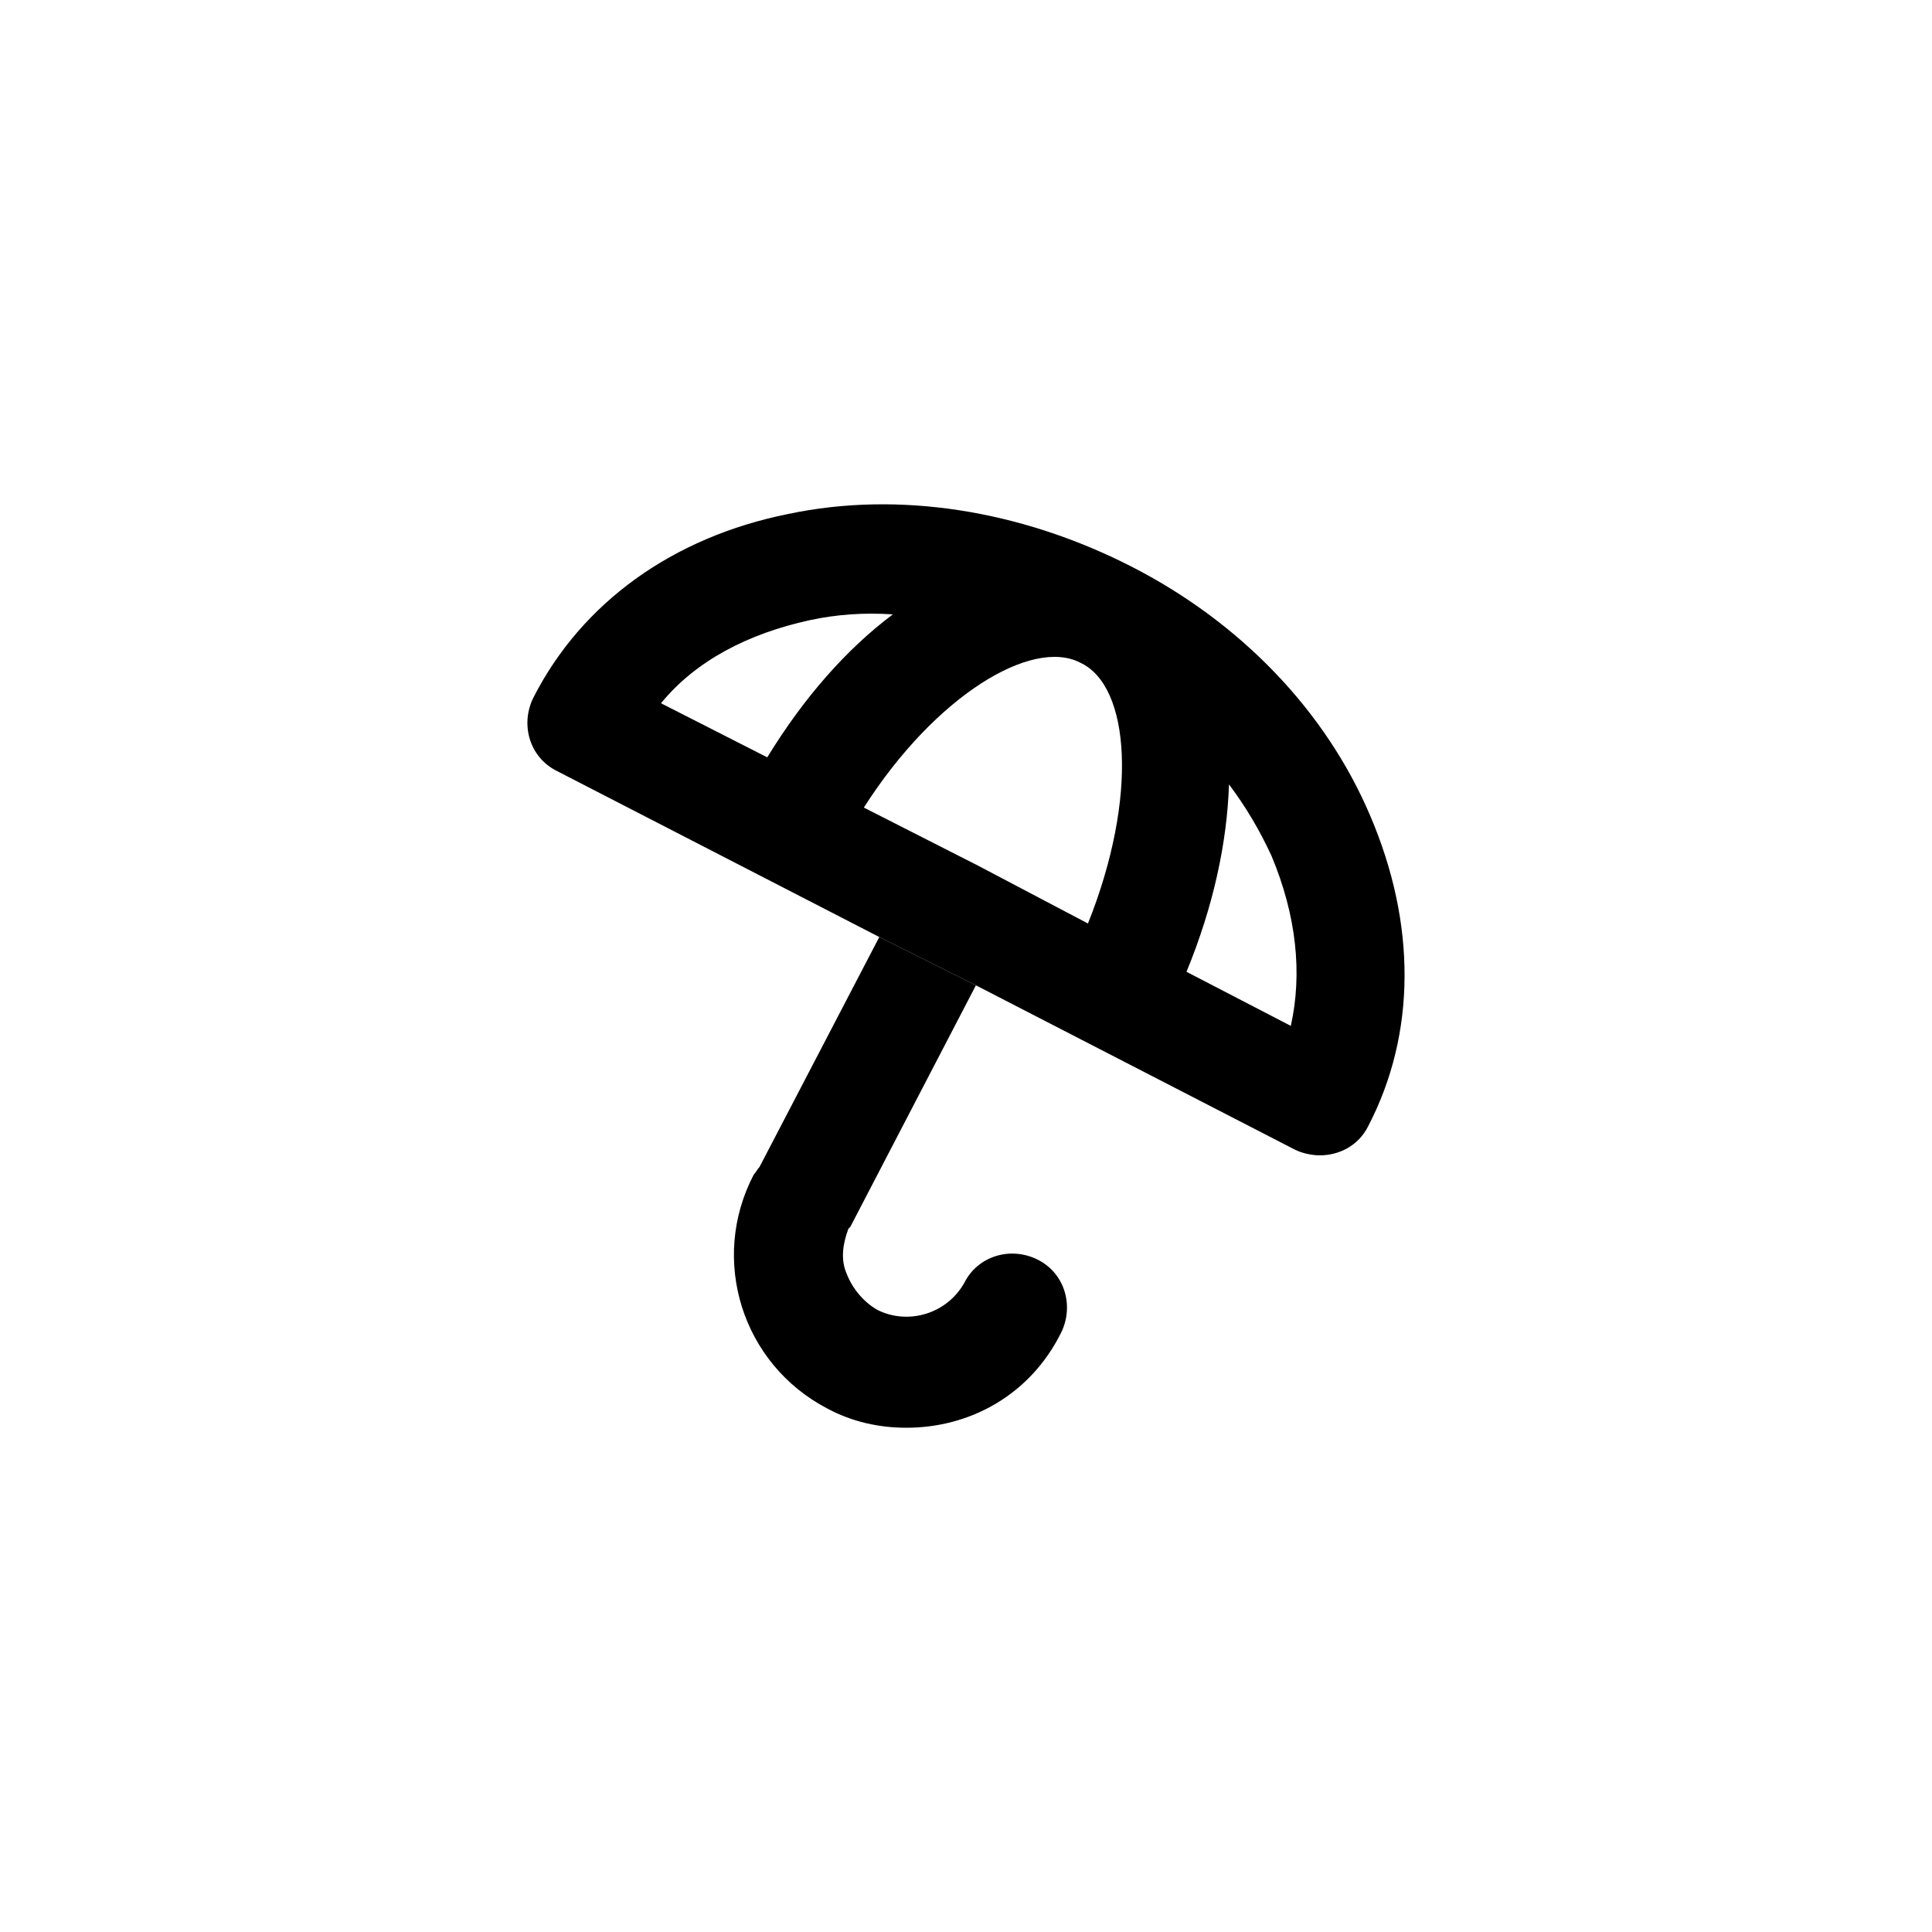
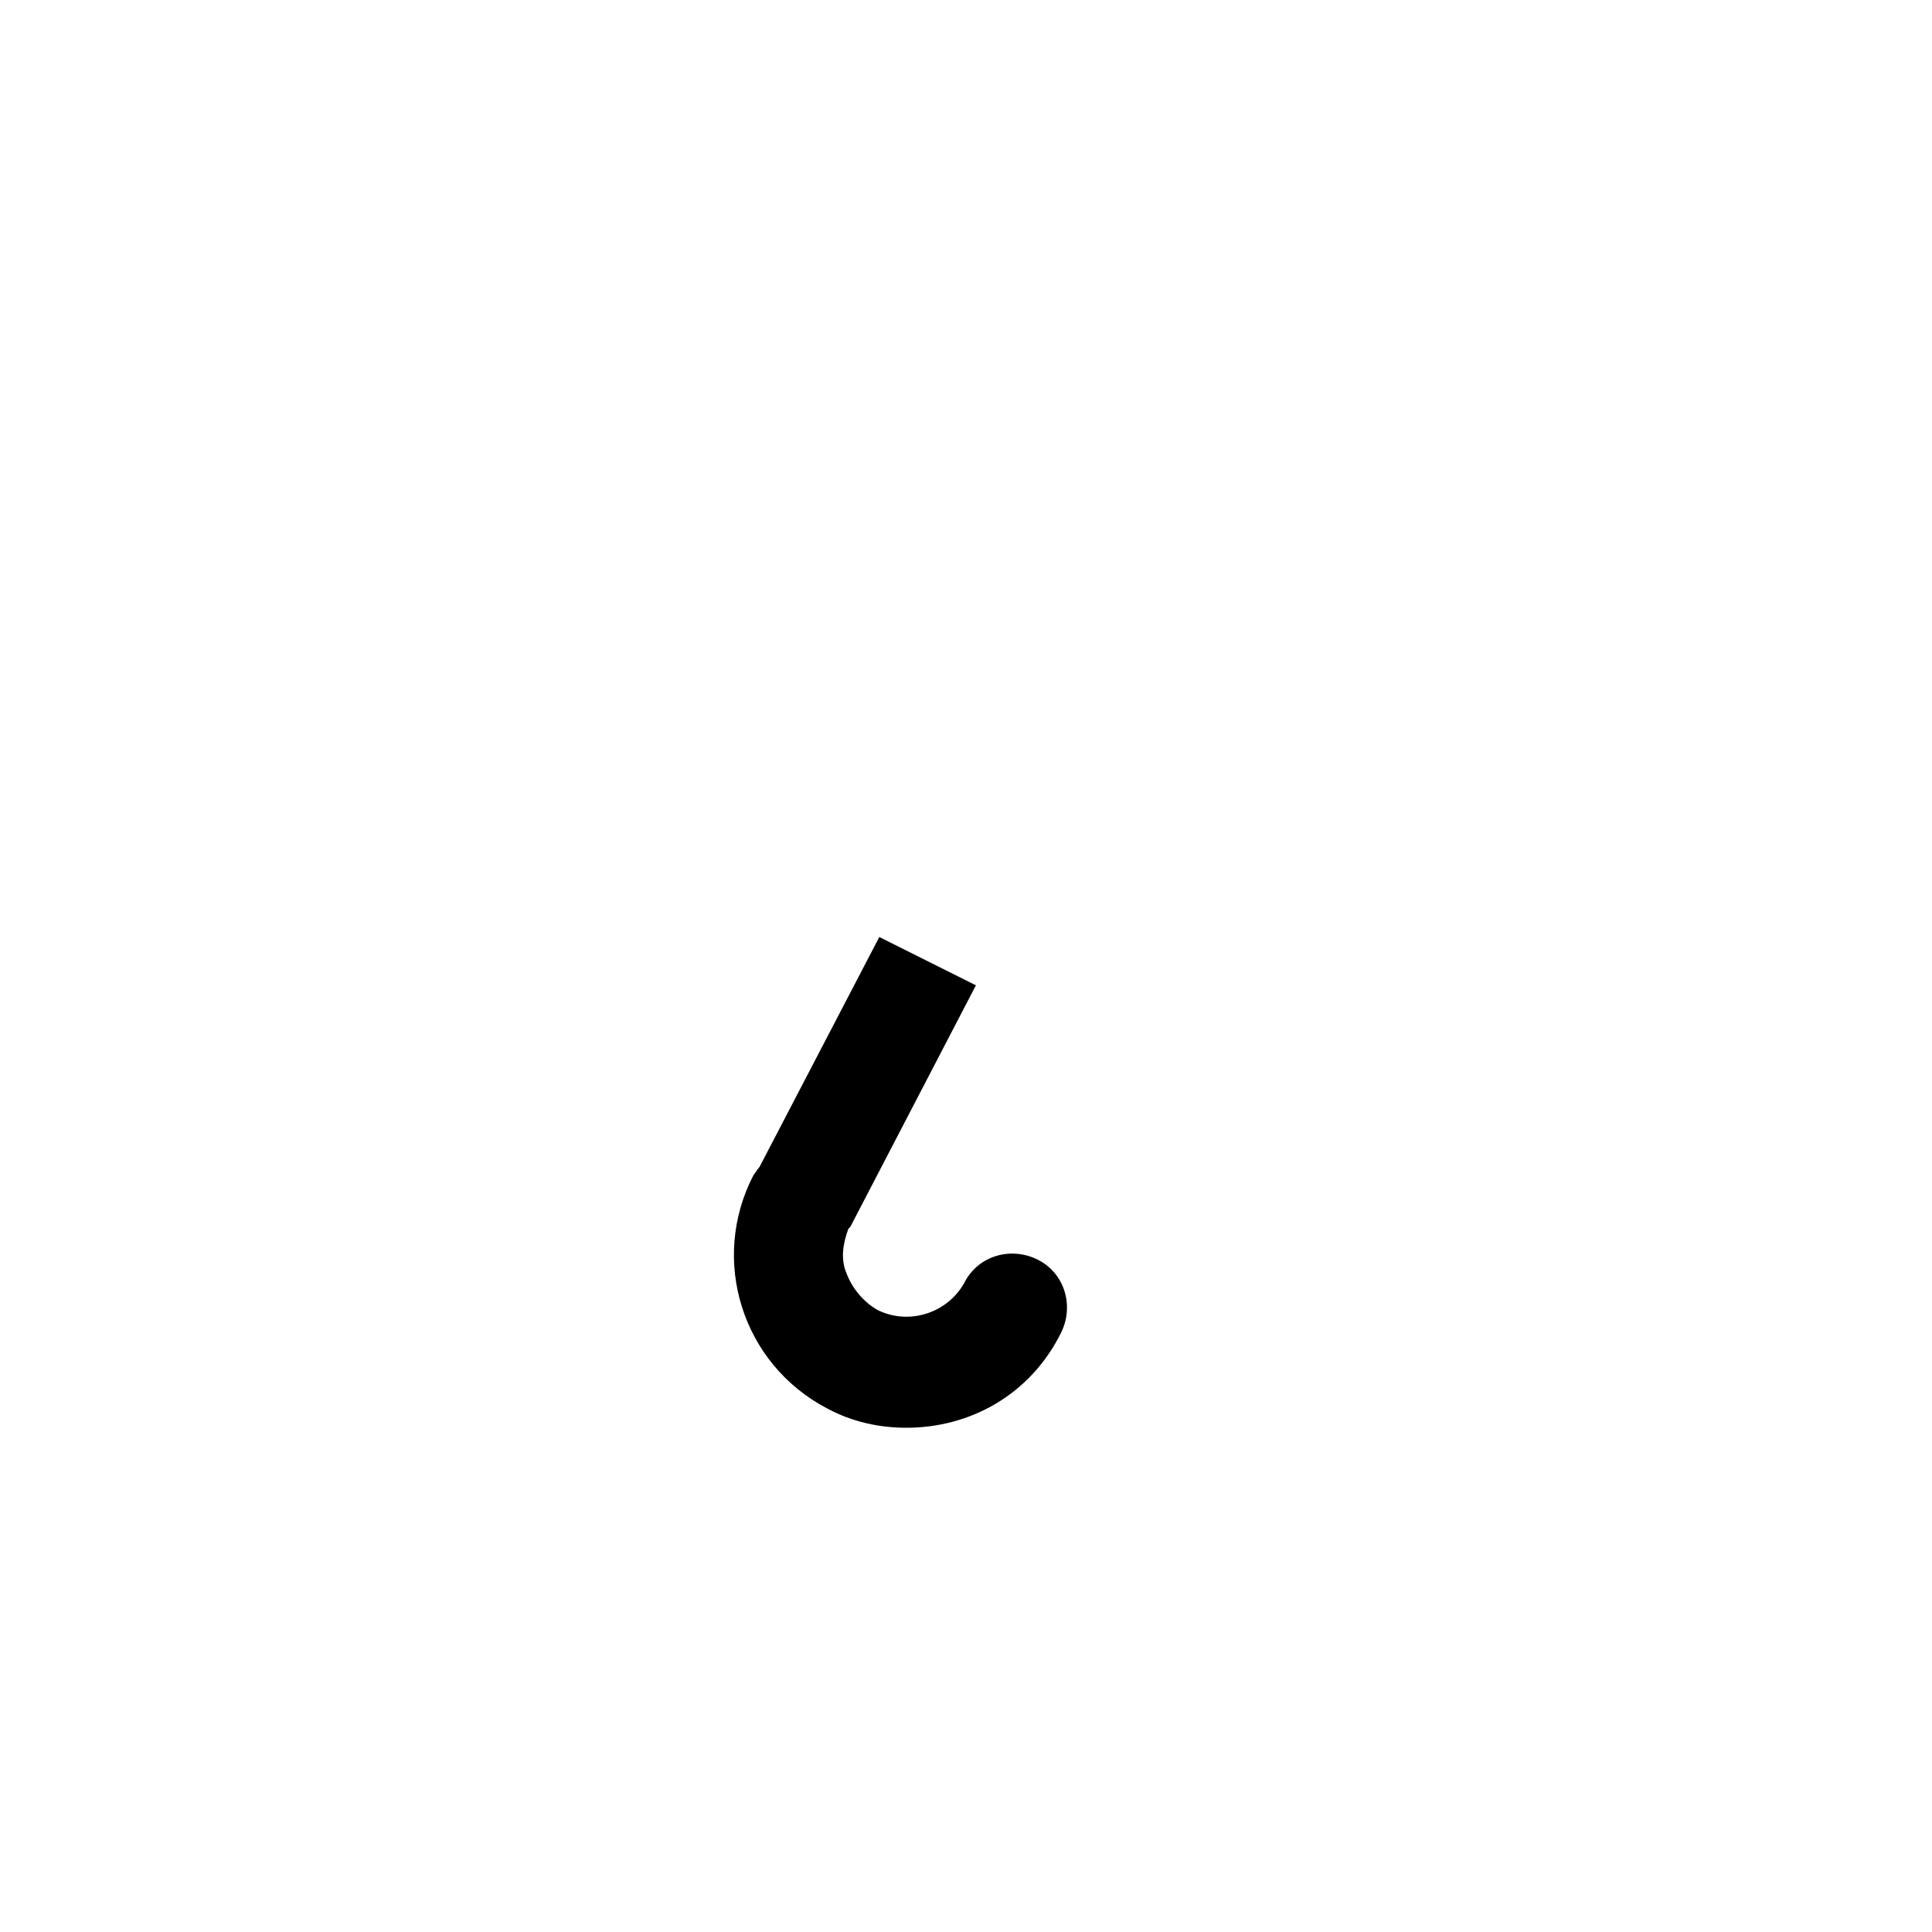
<svg xmlns="http://www.w3.org/2000/svg" width="100%" height="100%" viewBox="0 0 32 32" version="1.1" xml:space="preserve" style="fill-rule:evenodd;clip-rule:evenodd;stroke-linejoin:round;stroke-miterlimit:2;">
  <g transform="matrix(1,0,0,1,-1.052,-0.576)">
-     <path d="M15.616,16.096L10.272,13.344C9.824,13.12 9.664,12.576 9.888,12.128C10.688,10.56 12.192,9.472 14.112,9.088C15.936,8.704 17.952,9.024 19.776,9.952C21.6,10.88 23.008,12.352 23.744,14.08C24.512,15.872 24.512,17.696 23.712,19.232C23.552,19.552 23.232,19.712 22.912,19.712C22.784,19.712 22.624,19.68 22.496,19.616L17.216,16.896L15.616,16.096ZM22.432,17.568C22.624,16.704 22.528,15.744 22.112,14.752C21.92,14.336 21.696,13.952 21.408,13.568C21.376,14.528 21.152,15.584 20.704,16.672L22.432,17.568ZM14.464,10.848C13.44,11.072 12.576,11.52 12,12.224L13.76,13.12C14.368,12.128 15.072,11.328 15.84,10.752C15.36,10.72 14.912,10.752 14.464,10.848ZM17.248,14.912L19.072,15.872C19.904,13.792 19.776,11.936 18.944,11.552C18.144,11.136 16.544,12.096 15.36,13.952L17.248,14.912Z" />
-   </g>
+     </g>
  <g transform="matrix(1,0,0,1,-1.052,-0.576)">
    <path d="M15.616,16.096L17.216,16.896L15.136,20.896L15.104,20.928C15.008,21.184 14.976,21.44 15.072,21.664C15.168,21.92 15.36,22.144 15.584,22.272C16.096,22.528 16.736,22.336 17.024,21.824C17.248,21.376 17.792,21.216 18.24,21.44C18.688,21.664 18.848,22.208 18.624,22.656C18.112,23.68 17.12,24.224 16.064,24.224C15.616,24.224 15.168,24.128 14.752,23.904C13.344,23.168 12.8,21.44 13.536,20.032C13.568,20 13.6,19.936 13.632,19.904L15.616,16.096Z" />
  </g>
</svg>